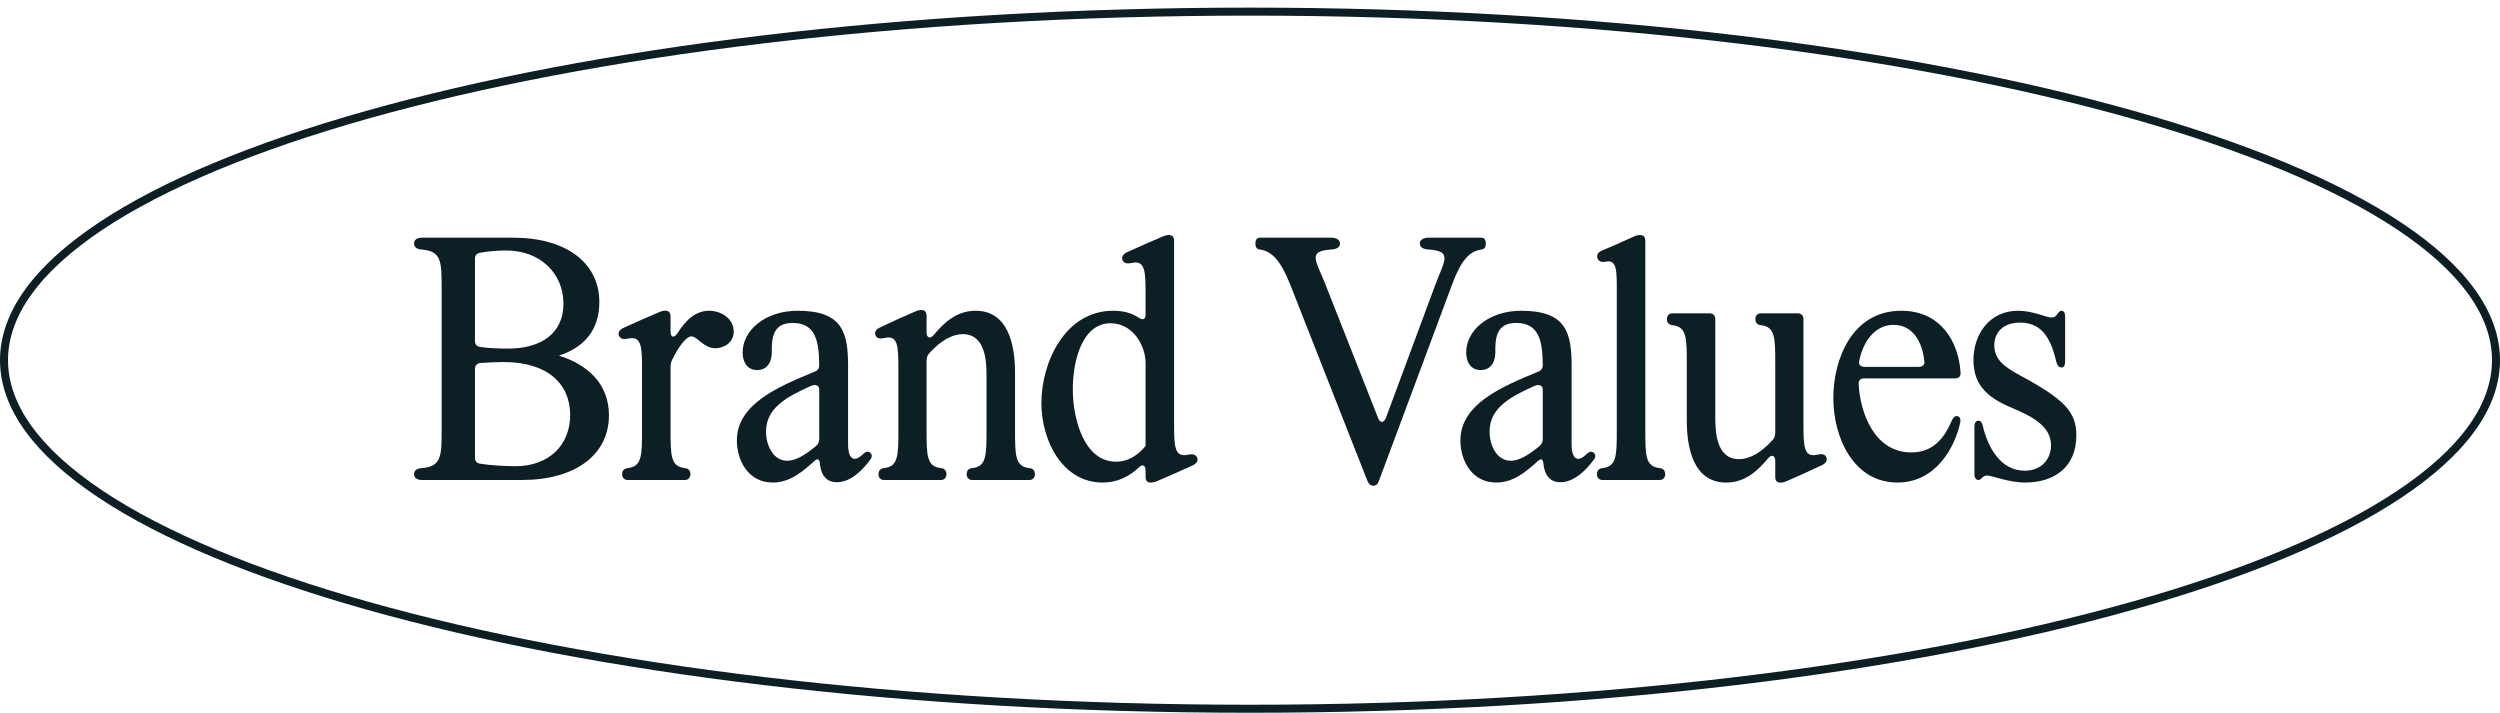
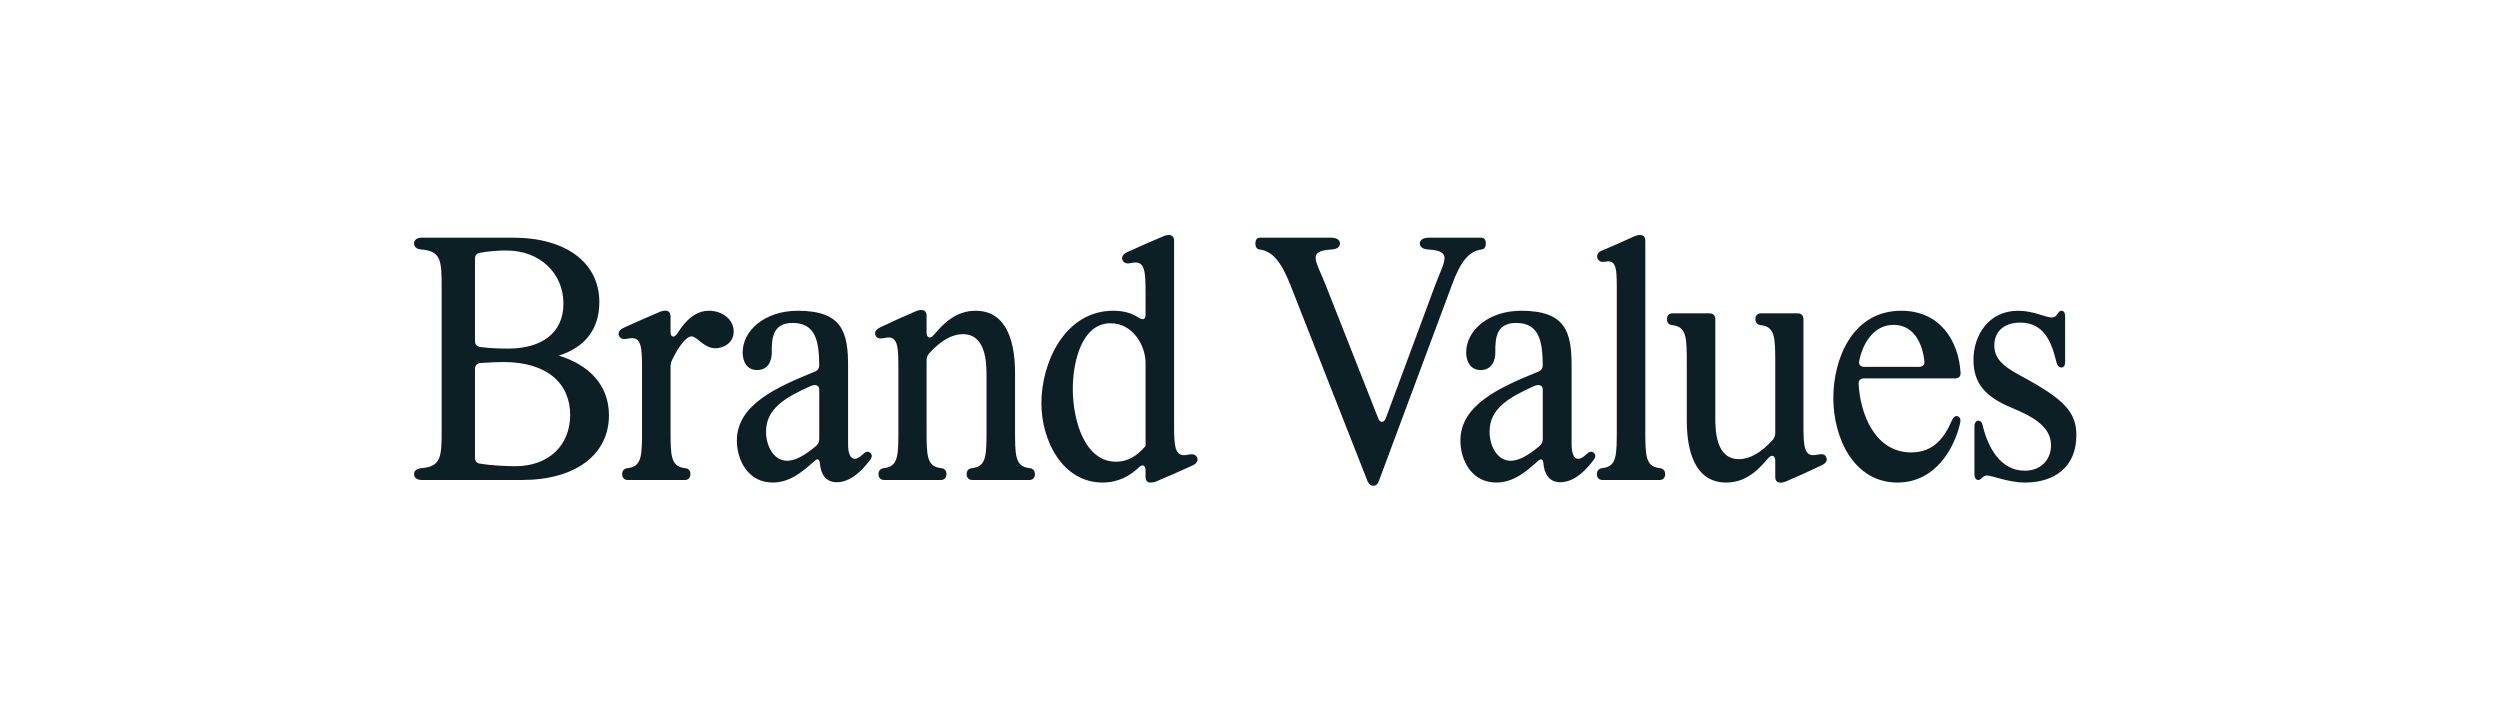
<svg xmlns="http://www.w3.org/2000/svg" width="312" height="89" viewBox="0 0 312 89" fill="none">
-   <path d="M311.5 44.951C311.5 50.77 307.315 56.426 299.463 61.662C291.631 66.885 280.264 71.608 266.173 75.583C237.998 83.529 199.046 88.451 156 88.451C112.954 88.451 74.002 83.529 45.827 75.583C31.736 71.608 20.369 66.885 12.537 61.662C4.685 56.426 0.5 50.77 0.5 44.951C0.5 39.133 4.685 33.476 12.537 28.24C20.369 23.017 31.736 18.294 45.827 14.32C74.002 6.373 112.954 1.451 156 1.451C199.046 1.451 237.998 6.373 266.173 14.32C280.264 18.294 291.631 23.017 299.463 28.24C307.315 33.476 311.5 39.133 311.5 44.951Z" stroke="#0C1F25" />
  <path d="M52.637 59.902C52.037 59.902 51.677 59.622 51.677 59.182C51.677 58.742 51.997 58.462 52.637 58.422C55.117 58.222 55.117 56.862 55.117 53.582V35.982C55.117 32.702 55.117 31.342 52.637 31.142C51.997 31.102 51.677 30.822 51.677 30.382C51.677 29.942 52.037 29.662 52.637 29.662H64.037C70.637 29.662 74.797 32.782 74.797 37.702C74.797 41.022 73.077 43.302 69.757 44.382C73.477 45.542 75.997 48.022 75.997 51.822C75.997 56.782 71.757 59.902 65.157 59.902H52.637ZM59.277 57.102C59.277 57.542 59.477 57.822 59.917 57.862C61.277 58.102 63.357 58.182 64.317 58.182C68.557 58.182 71.157 55.502 71.157 51.782C71.157 47.982 68.437 45.182 62.837 45.182C62.277 45.182 61.037 45.222 59.957 45.302C59.517 45.342 59.277 45.622 59.277 46.062V57.102ZM59.277 42.542C59.277 42.982 59.477 43.222 59.917 43.302C61.037 43.462 62.357 43.502 63.437 43.502C67.517 43.502 70.317 41.622 70.317 37.902C70.317 34.102 67.397 31.262 63.197 31.262C62.237 31.262 60.997 31.342 59.917 31.542C59.477 31.622 59.277 31.862 59.277 32.302V42.542ZM86.285 41.982C85.685 41.982 84.765 43.102 83.885 44.902C83.725 45.222 83.685 45.502 83.685 45.822V53.582C83.685 56.862 83.685 58.222 85.485 58.422C85.925 58.462 86.165 58.742 86.165 59.182C86.165 59.622 85.885 59.902 85.485 59.902H78.325C77.925 59.902 77.645 59.622 77.645 59.182C77.645 58.742 77.885 58.462 78.325 58.422C80.125 58.222 80.125 56.862 80.125 53.582V46.142C80.125 43.302 80.085 41.862 78.365 42.262C77.805 42.382 77.445 42.302 77.245 41.902C77.085 41.502 77.325 41.142 77.845 40.902L80.165 39.862L82.205 38.982C82.805 38.702 83.685 38.542 83.685 39.502V41.422C83.685 42.102 84.125 42.222 84.525 41.622C85.605 39.902 86.845 38.782 88.485 38.782C90.045 38.782 91.565 39.782 91.565 41.382C91.565 42.862 90.205 43.462 89.285 43.462C87.805 43.462 87.045 41.982 86.285 41.982ZM96.441 60.222C93.321 60.222 91.961 57.382 91.961 54.982C91.961 50.462 97.001 48.302 101.681 46.382C102.081 46.222 102.241 45.942 102.241 45.542C102.201 42.742 101.881 40.302 98.921 40.302C96.521 40.302 96.281 42.062 96.321 43.982C96.321 44.942 95.921 46.182 94.481 46.182C93.201 46.182 92.681 45.102 92.681 43.982C92.681 41.262 95.441 38.782 99.561 38.782C105.161 38.782 105.841 41.502 105.841 45.702V55.462C105.841 56.662 106.161 57.262 106.681 57.262C106.961 57.262 107.241 57.102 107.681 56.702C108.001 56.382 108.321 56.262 108.601 56.502C108.841 56.702 108.881 57.022 108.601 57.382C107.681 58.622 106.201 60.182 104.441 60.182C102.961 60.182 102.441 59.062 102.321 57.862C102.281 57.302 102.041 57.182 101.681 57.502C100.241 58.782 98.641 60.222 96.441 60.222ZM95.601 53.862C95.601 55.622 96.521 57.502 98.241 57.502C99.241 57.502 100.401 56.862 101.841 55.662C102.121 55.422 102.241 55.142 102.241 54.782V48.622C102.241 48.102 101.801 47.902 101.161 48.182C98.041 49.582 95.601 50.982 95.601 53.862ZM121.318 59.902C120.918 59.902 120.638 59.622 120.638 59.182C120.638 58.742 120.878 58.462 121.318 58.422C123.118 58.222 123.118 56.862 123.118 53.582V46.902C123.118 45.222 123.038 41.702 120.158 41.702C118.838 41.702 117.398 42.502 115.958 44.102C115.718 44.382 115.638 44.662 115.638 45.022V53.582C115.638 56.862 115.638 58.222 117.438 58.422C117.878 58.462 118.118 58.742 118.118 59.182C118.118 59.622 117.838 59.902 117.438 59.902H110.318C109.918 59.902 109.638 59.622 109.638 59.182C109.638 58.742 109.878 58.462 110.318 58.422C112.118 58.222 112.118 56.862 112.118 53.582V46.062C112.118 43.222 112.078 41.782 110.398 42.182C109.798 42.302 109.438 42.262 109.278 41.862C109.078 41.462 109.318 41.102 109.838 40.862L112.158 39.782L114.158 38.902C114.758 38.622 115.638 38.462 115.638 39.422V41.502C115.638 42.142 116.078 42.342 116.518 41.822C117.758 40.342 119.318 38.782 121.758 38.782C125.798 38.782 126.678 42.982 126.678 46.542V53.582C126.678 56.862 126.678 58.222 128.478 58.422C128.918 58.462 129.158 58.742 129.158 59.182C129.158 59.622 128.878 59.902 128.478 59.902H121.318ZM137.606 60.222C132.646 60.222 129.966 55.062 129.966 50.302C129.966 45.262 132.886 38.782 138.926 38.782C140.206 38.782 141.246 39.062 142.126 39.662C142.646 39.982 142.966 39.862 142.966 39.262V36.702C142.966 33.862 142.926 32.422 141.206 32.822C140.646 32.942 140.286 32.862 140.086 32.462C139.926 32.062 140.166 31.702 140.686 31.462L143.006 30.422L145.046 29.542C145.646 29.262 146.526 29.102 146.526 30.062V52.862C146.526 55.702 146.566 57.142 148.286 56.742C148.846 56.622 149.206 56.702 149.406 57.102C149.566 57.502 149.326 57.862 148.806 58.102L146.486 59.142L144.446 60.022C144.126 60.182 143.846 60.222 143.526 60.222C143.166 60.222 142.966 59.942 142.966 59.502V58.742C142.966 58.102 142.646 57.902 142.206 58.262C141.046 59.382 139.566 60.222 137.606 60.222ZM133.886 48.542C133.886 52.382 135.326 57.622 139.286 57.622C140.686 57.622 141.886 56.942 142.966 55.662V45.302C142.966 43.102 141.366 40.342 138.606 40.342C135.006 40.342 133.886 45.142 133.886 48.542ZM184.872 29.662C185.232 29.662 185.432 29.942 185.432 30.382C185.432 30.822 185.272 31.102 184.872 31.142C183.392 31.342 182.312 32.502 181.192 35.582L172.072 60.062C171.952 60.422 171.712 60.622 171.392 60.622C171.072 60.622 170.832 60.422 170.672 60.062L161.032 35.542C159.832 32.502 158.712 31.342 157.232 31.142C156.832 31.102 156.672 30.822 156.672 30.382C156.672 29.942 156.872 29.662 157.232 29.662H166.112C166.792 29.662 167.232 29.942 167.232 30.382C167.232 30.822 166.872 31.102 166.112 31.142C163.112 31.342 164.232 32.502 165.432 35.542L171.992 52.182C172.232 52.822 172.712 52.782 172.952 52.182L179.112 35.582C180.272 32.502 181.312 31.342 178.312 31.142C177.552 31.102 177.192 30.822 177.192 30.382C177.192 29.942 177.632 29.662 178.312 29.662H184.872ZM186.738 60.222C183.618 60.222 182.258 57.382 182.258 54.982C182.258 50.462 187.298 48.302 191.978 46.382C192.378 46.222 192.538 45.942 192.538 45.542C192.498 42.742 192.178 40.302 189.218 40.302C186.818 40.302 186.578 42.062 186.618 43.982C186.618 44.942 186.218 46.182 184.778 46.182C183.498 46.182 182.978 45.102 182.978 43.982C182.978 41.262 185.738 38.782 189.858 38.782C195.458 38.782 196.138 41.502 196.138 45.702V55.462C196.138 56.662 196.458 57.262 196.978 57.262C197.258 57.262 197.538 57.102 197.978 56.702C198.298 56.382 198.618 56.262 198.898 56.502C199.138 56.702 199.178 57.022 198.898 57.382C197.978 58.622 196.498 60.182 194.738 60.182C193.258 60.182 192.738 59.062 192.618 57.862C192.578 57.302 192.338 57.182 191.978 57.502C190.538 58.782 188.938 60.222 186.738 60.222ZM185.898 53.862C185.898 55.622 186.818 57.502 188.538 57.502C189.538 57.502 190.698 56.862 192.138 55.662C192.418 55.422 192.538 55.142 192.538 54.782V48.622C192.538 48.102 192.098 47.902 191.458 48.182C188.338 49.582 185.898 50.982 185.898 53.862ZM199.975 59.902C199.575 59.902 199.295 59.622 199.295 59.182C199.295 58.742 199.535 58.462 199.975 58.422C201.775 58.222 201.775 56.862 201.775 53.582V36.702C201.775 33.862 201.855 32.342 200.375 32.662C199.895 32.742 199.575 32.662 199.375 32.262C199.215 31.862 199.415 31.502 199.855 31.302L201.815 30.462L203.855 29.542C204.455 29.262 205.335 29.102 205.335 30.062V53.582C205.335 56.862 205.335 58.222 207.135 58.422C207.575 58.462 207.815 58.742 207.815 59.182C207.815 59.622 207.535 59.902 207.135 59.902H199.975ZM213.351 39.102C213.791 39.102 214.071 39.382 214.071 39.822V52.102C214.071 53.782 214.151 57.302 217.031 57.302C218.351 57.302 219.791 56.502 221.231 54.902C221.471 54.622 221.551 54.342 221.551 53.982V45.422C221.551 42.142 221.551 40.782 219.751 40.582C219.311 40.542 219.071 40.262 219.071 39.822C219.071 39.382 219.351 39.102 219.751 39.102H224.351C224.791 39.102 225.071 39.382 225.071 39.822V52.862C225.071 55.702 225.111 57.142 226.791 56.742C227.391 56.622 227.751 56.662 227.911 57.062C228.111 57.462 227.871 57.822 227.351 58.062L225.031 59.142L223.031 60.022C222.431 60.302 221.551 60.462 221.551 59.502V57.502C221.551 56.862 221.111 56.662 220.671 57.182C219.431 58.662 217.871 60.222 215.431 60.222C211.391 60.222 210.511 56.022 210.511 52.462V45.422C210.511 42.142 210.511 40.782 208.711 40.582C208.271 40.542 208.031 40.262 208.031 39.822C208.031 39.382 208.311 39.102 208.711 39.102H213.351ZM236.318 40.542C233.798 40.542 232.438 42.942 232.038 45.022C231.918 45.502 232.198 45.782 232.678 45.782H239.478C239.958 45.782 240.238 45.502 240.158 45.062C239.918 42.782 238.798 40.542 236.318 40.542ZM228.798 49.662C228.798 44.942 231.078 38.782 237.278 38.782C242.158 38.782 244.438 42.582 244.678 46.502C244.718 46.982 244.438 47.222 243.998 47.222H232.638C232.198 47.222 231.918 47.462 231.958 47.942C232.158 51.662 233.998 56.462 238.518 56.462C241.398 56.462 242.718 54.502 243.598 52.462C243.758 52.062 244.038 51.862 244.318 51.942C244.598 52.022 244.718 52.302 244.638 52.742C243.918 55.982 241.518 60.222 236.798 60.222C231.358 60.222 228.798 54.662 228.798 49.662ZM259.129 54.342C259.129 58.302 256.369 60.222 252.729 60.222C250.649 60.222 248.609 59.342 247.969 59.342C247.809 59.342 247.689 59.382 247.569 59.462C247.249 59.662 247.209 59.902 246.889 59.902C246.609 59.902 246.409 59.622 246.409 59.182V53.222C246.409 52.782 246.609 52.502 246.889 52.502C247.169 52.502 247.369 52.702 247.449 53.142C248.089 55.822 249.649 58.742 252.689 58.742C254.849 58.742 255.969 57.222 255.969 55.582C255.969 53.262 253.769 52.022 251.089 50.902C247.689 49.502 246.289 47.782 246.289 44.902C246.289 41.822 248.209 38.782 251.849 38.782C253.769 38.782 255.289 39.622 256.049 39.622C256.329 39.622 256.529 39.502 256.649 39.342C256.889 39.022 257.009 38.782 257.289 38.782C257.569 38.782 257.729 39.062 257.729 39.502V45.142C257.729 45.582 257.569 45.862 257.289 45.862C256.969 45.862 256.769 45.662 256.649 45.222C256.049 42.742 255.129 40.262 252.129 40.262C249.969 40.262 248.889 41.502 248.889 43.102C248.889 44.742 249.969 45.702 252.049 46.822C257.729 49.862 259.129 51.462 259.129 54.342Z" fill="#0C1F25" />
</svg>